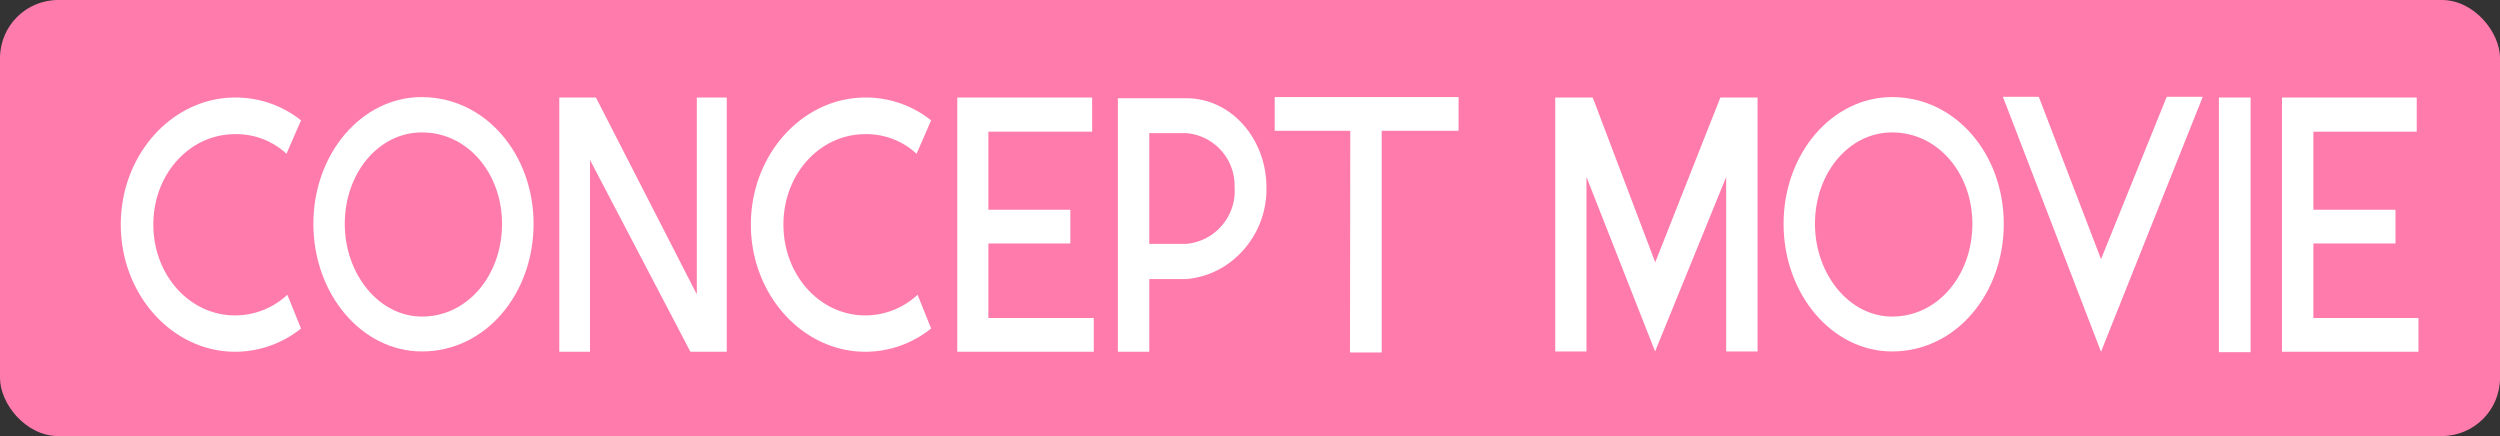
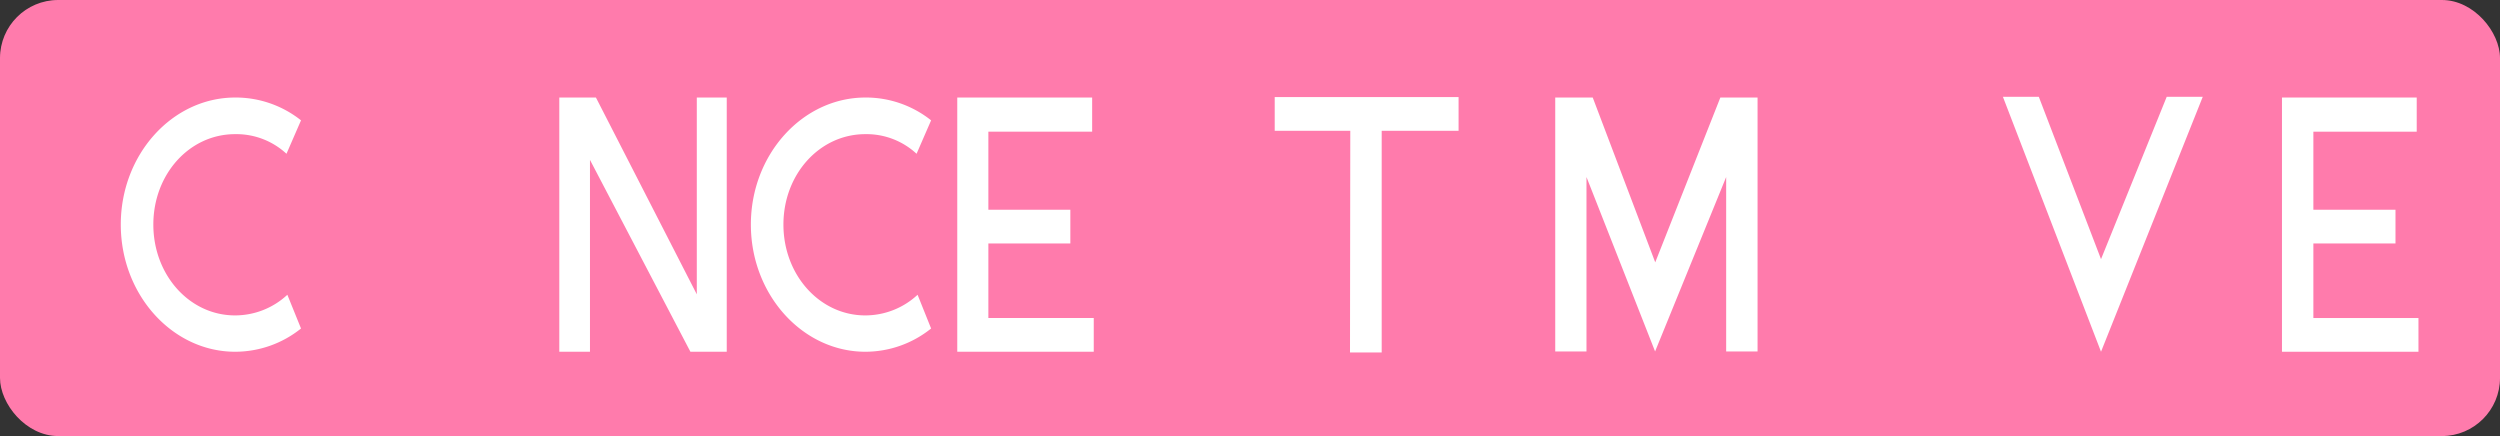
<svg xmlns="http://www.w3.org/2000/svg" id="テキスト" viewBox="0 0 172 30">
  <rect x="0" y="0" width="172" height="30" fill="#333333" stroke="none" />
  <defs>
    <style>.cls-1{fill:#ff7bac;}.cls-2{fill:#fff;}</style>
  </defs>
  <rect class="cls-1" width="172" height="30" rx="4" />
  <path class="cls-2" d="M20.71,22.6a7.24,7.24,0,0,1-4.53,1.6c-4.32,0-7.87-3.92-7.87-8.75s3.55-8.74,7.87-8.74a7.22,7.22,0,0,1,4.53,1.57l-1,2.3a5.07,5.07,0,0,0-3.54-1.35c-3.13,0-5.62,2.75-5.62,6.22s2.49,6.25,5.62,6.25a5.28,5.28,0,0,0,3.6-1.42Z" />
-   <path class="cls-2" d="M36.71,15.4c0,4.83-3.31,8.78-7.68,8.78-4.14,0-7.47-3.95-7.47-8.78S24.89,6.68,29,6.68C33.4,6.68,36.71,10.61,36.71,15.4Zm-2.17,0c0-3.47-2.36-6.29-5.51-6.29-3,0-5.31,2.82-5.31,6.29s2.36,6.38,5.31,6.38C32.18,21.78,34.54,18.93,34.54,15.4Z" />
  <path class="cls-2" d="M50,6.71V24.2H47.5L40.59,11V24.2H38.48V6.71H41l6.94,13.54V6.71Z" />
  <path class="cls-2" d="M64.06,22.6a7.22,7.22,0,0,1-4.52,1.6c-4.32,0-7.88-3.92-7.88-8.75s3.56-8.74,7.88-8.74a7.19,7.19,0,0,1,4.52,1.57l-1,2.3a5.06,5.06,0,0,0-3.53-1.35c-3.13,0-5.63,2.75-5.63,6.22s2.5,6.25,5.63,6.25a5.29,5.29,0,0,0,3.6-1.42Z" />
  <path class="cls-2" d="M75.25,21.88V24.2H65.86V6.71h9.28V9.06H68v5.37h5.64v2.32H68v5.13Z" />
-   <path class="cls-2" d="M81.61,19.2H79.07v5H76.91V6.76h4.7c3.15,0,5.52,2.85,5.52,6.12a6.29,6.29,0,0,1-2.57,5.22A5.81,5.81,0,0,1,81.61,19.2Zm-2.54-2.42h2.54a3.66,3.66,0,0,0,3.33-3.9,3.62,3.62,0,0,0-3.33-3.72H79.07Z" />
  <path class="cls-2" d="M100.35,6.68V9L95.06,9l0,15.25H92.88L92.9,9H87.7V6.68Z" />
  <path class="cls-2" d="M120.92,6.71V24.18h-2.16v-12l-4.89,12-4.72-12v12H107V6.71h2.58l4.3,11.34,4.48-11.34Z" />
-   <path class="cls-2" d="M137.86,15.4c0,4.83-3.31,8.78-7.68,8.78-4.14,0-7.47-3.95-7.47-8.78s3.33-8.72,7.47-8.72C134.55,6.68,137.86,10.61,137.86,15.4Zm-2.16,0c0-3.47-2.37-6.29-5.52-6.29-3,0-5.31,2.82-5.31,6.29s2.36,6.38,5.31,6.38C133.33,21.78,135.7,18.93,135.7,15.4Z" />
  <path class="cls-2" d="M144.55,17.83l4.52-11.17h2.48l-7,17.54L137.8,6.66h2.47Z" />
-   <path class="cls-2" d="M154.84,24.23h-2.18V6.71h2.18Z" />
  <path class="cls-2" d="M166.39,21.88V24.2H157V6.71h9.27V9.06h-7.11v5.37h5.65v2.32h-5.65v5.13Z" />
</svg>